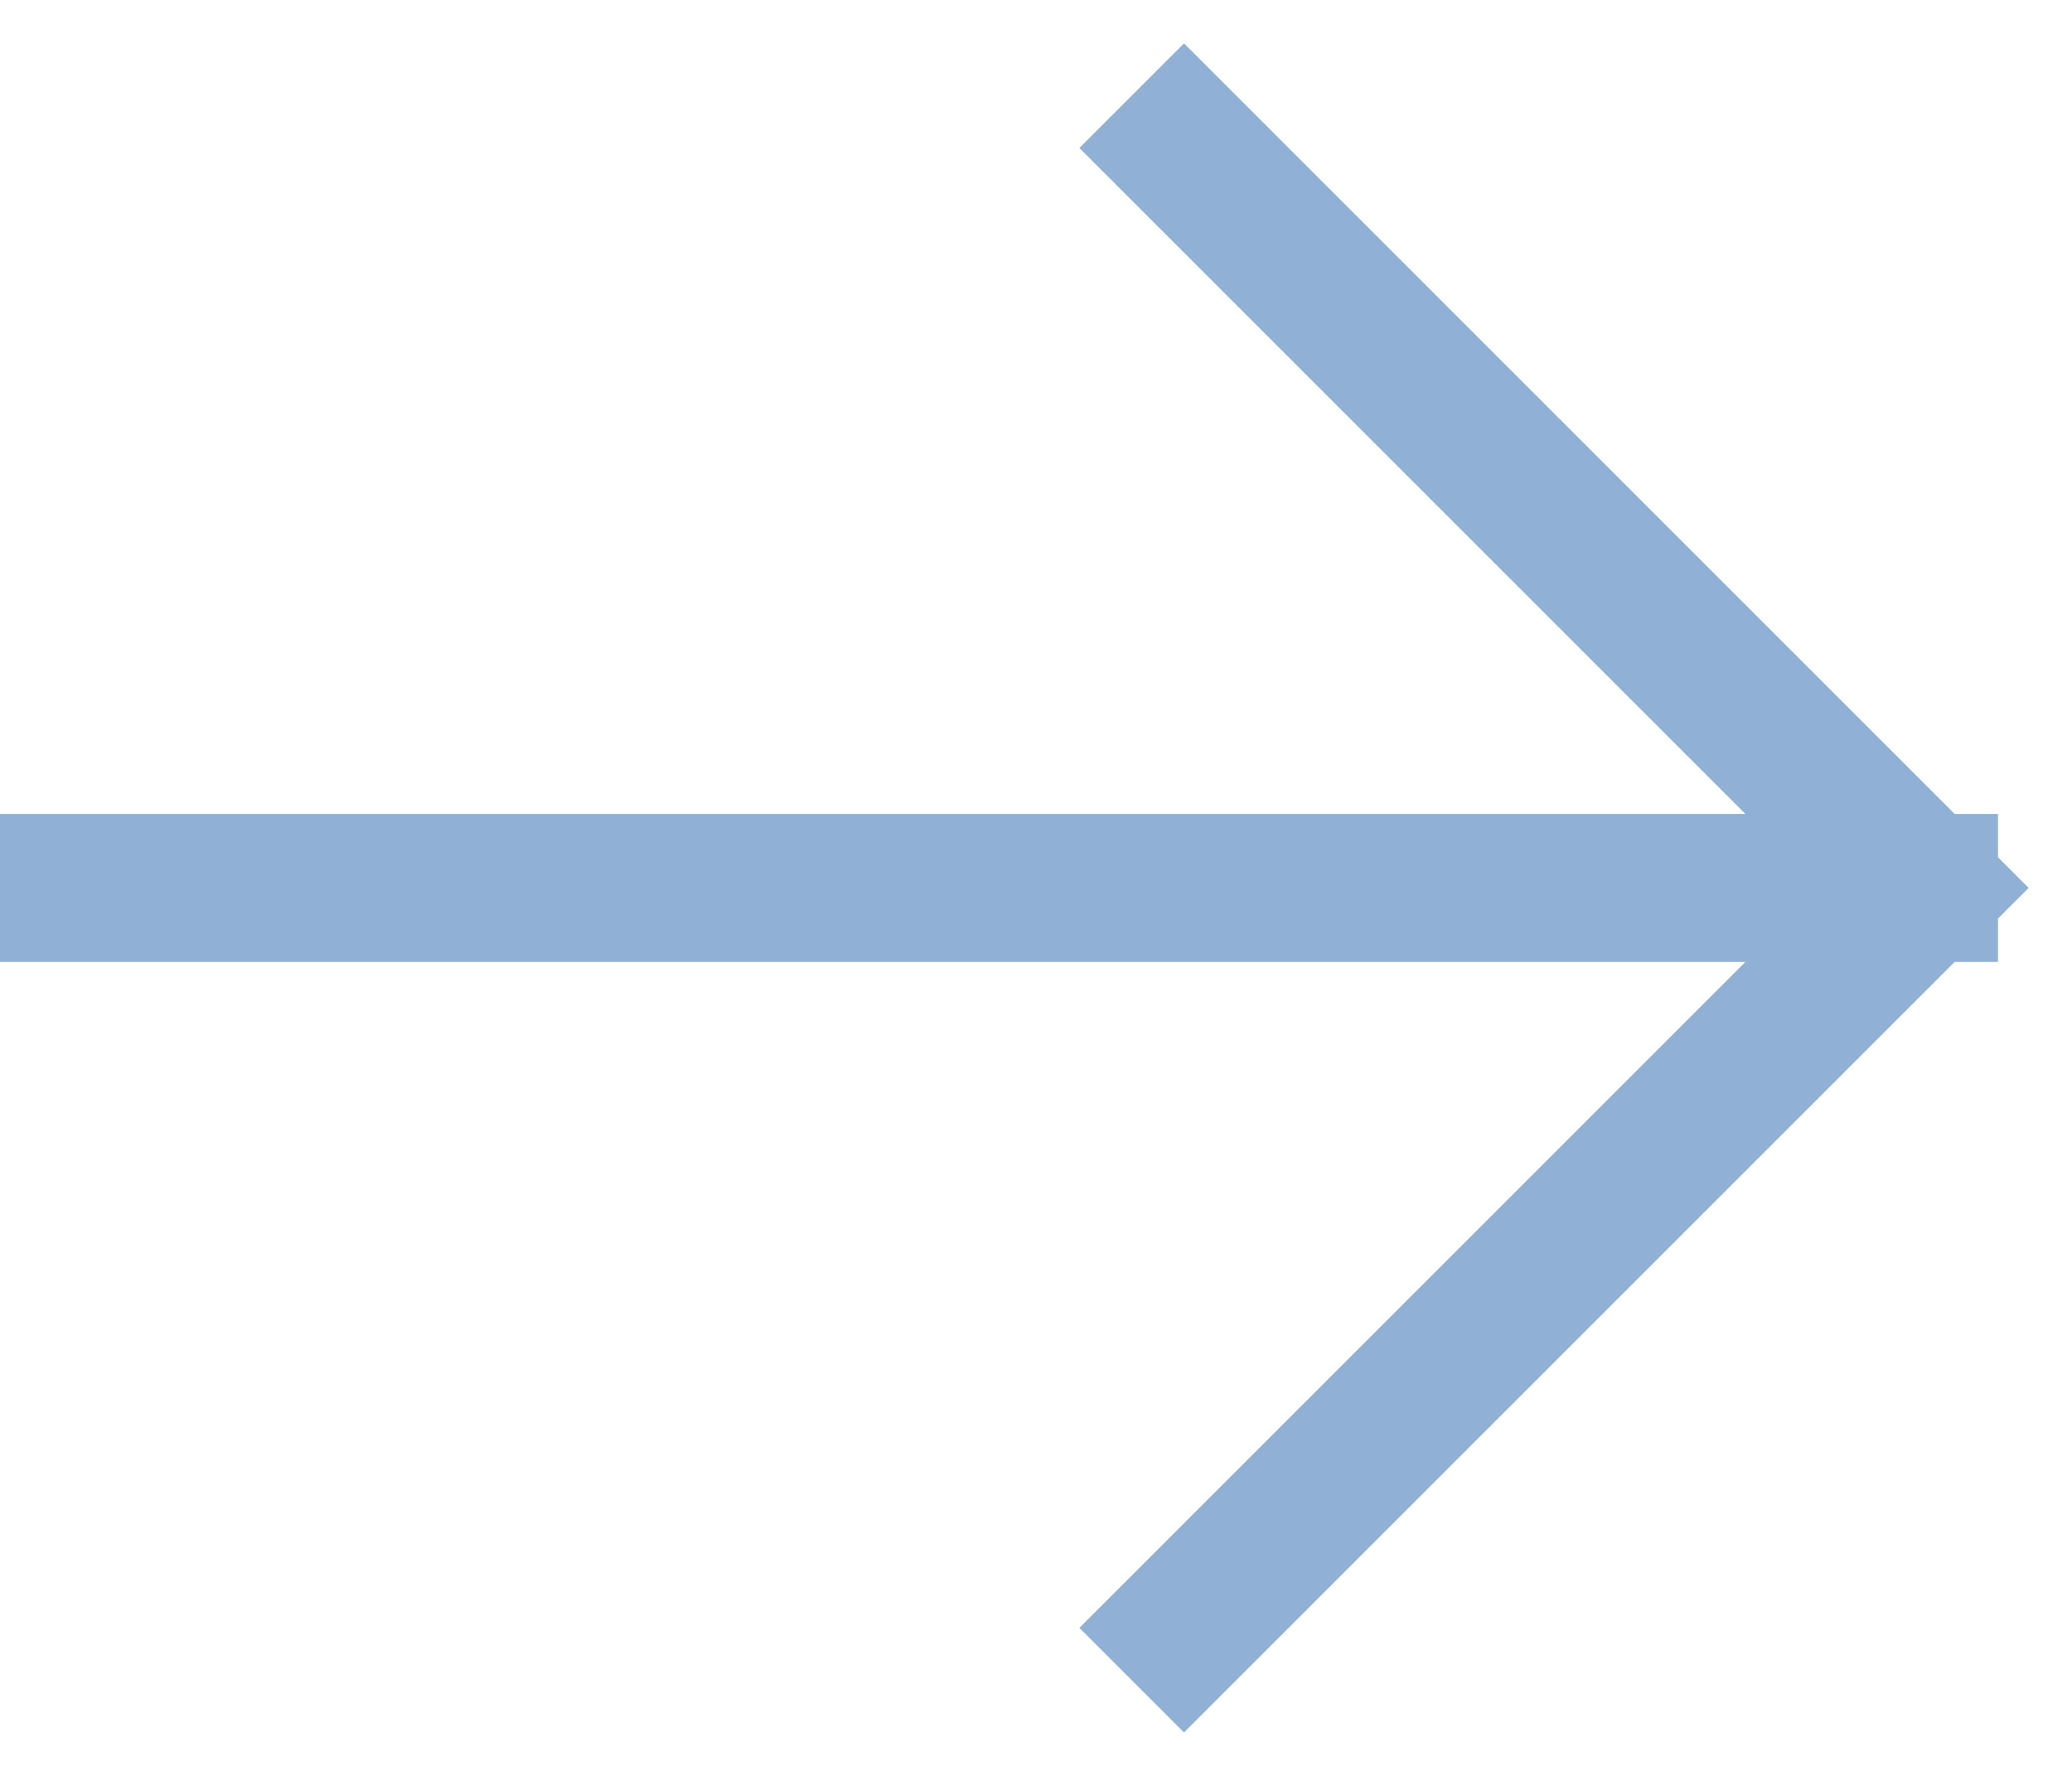
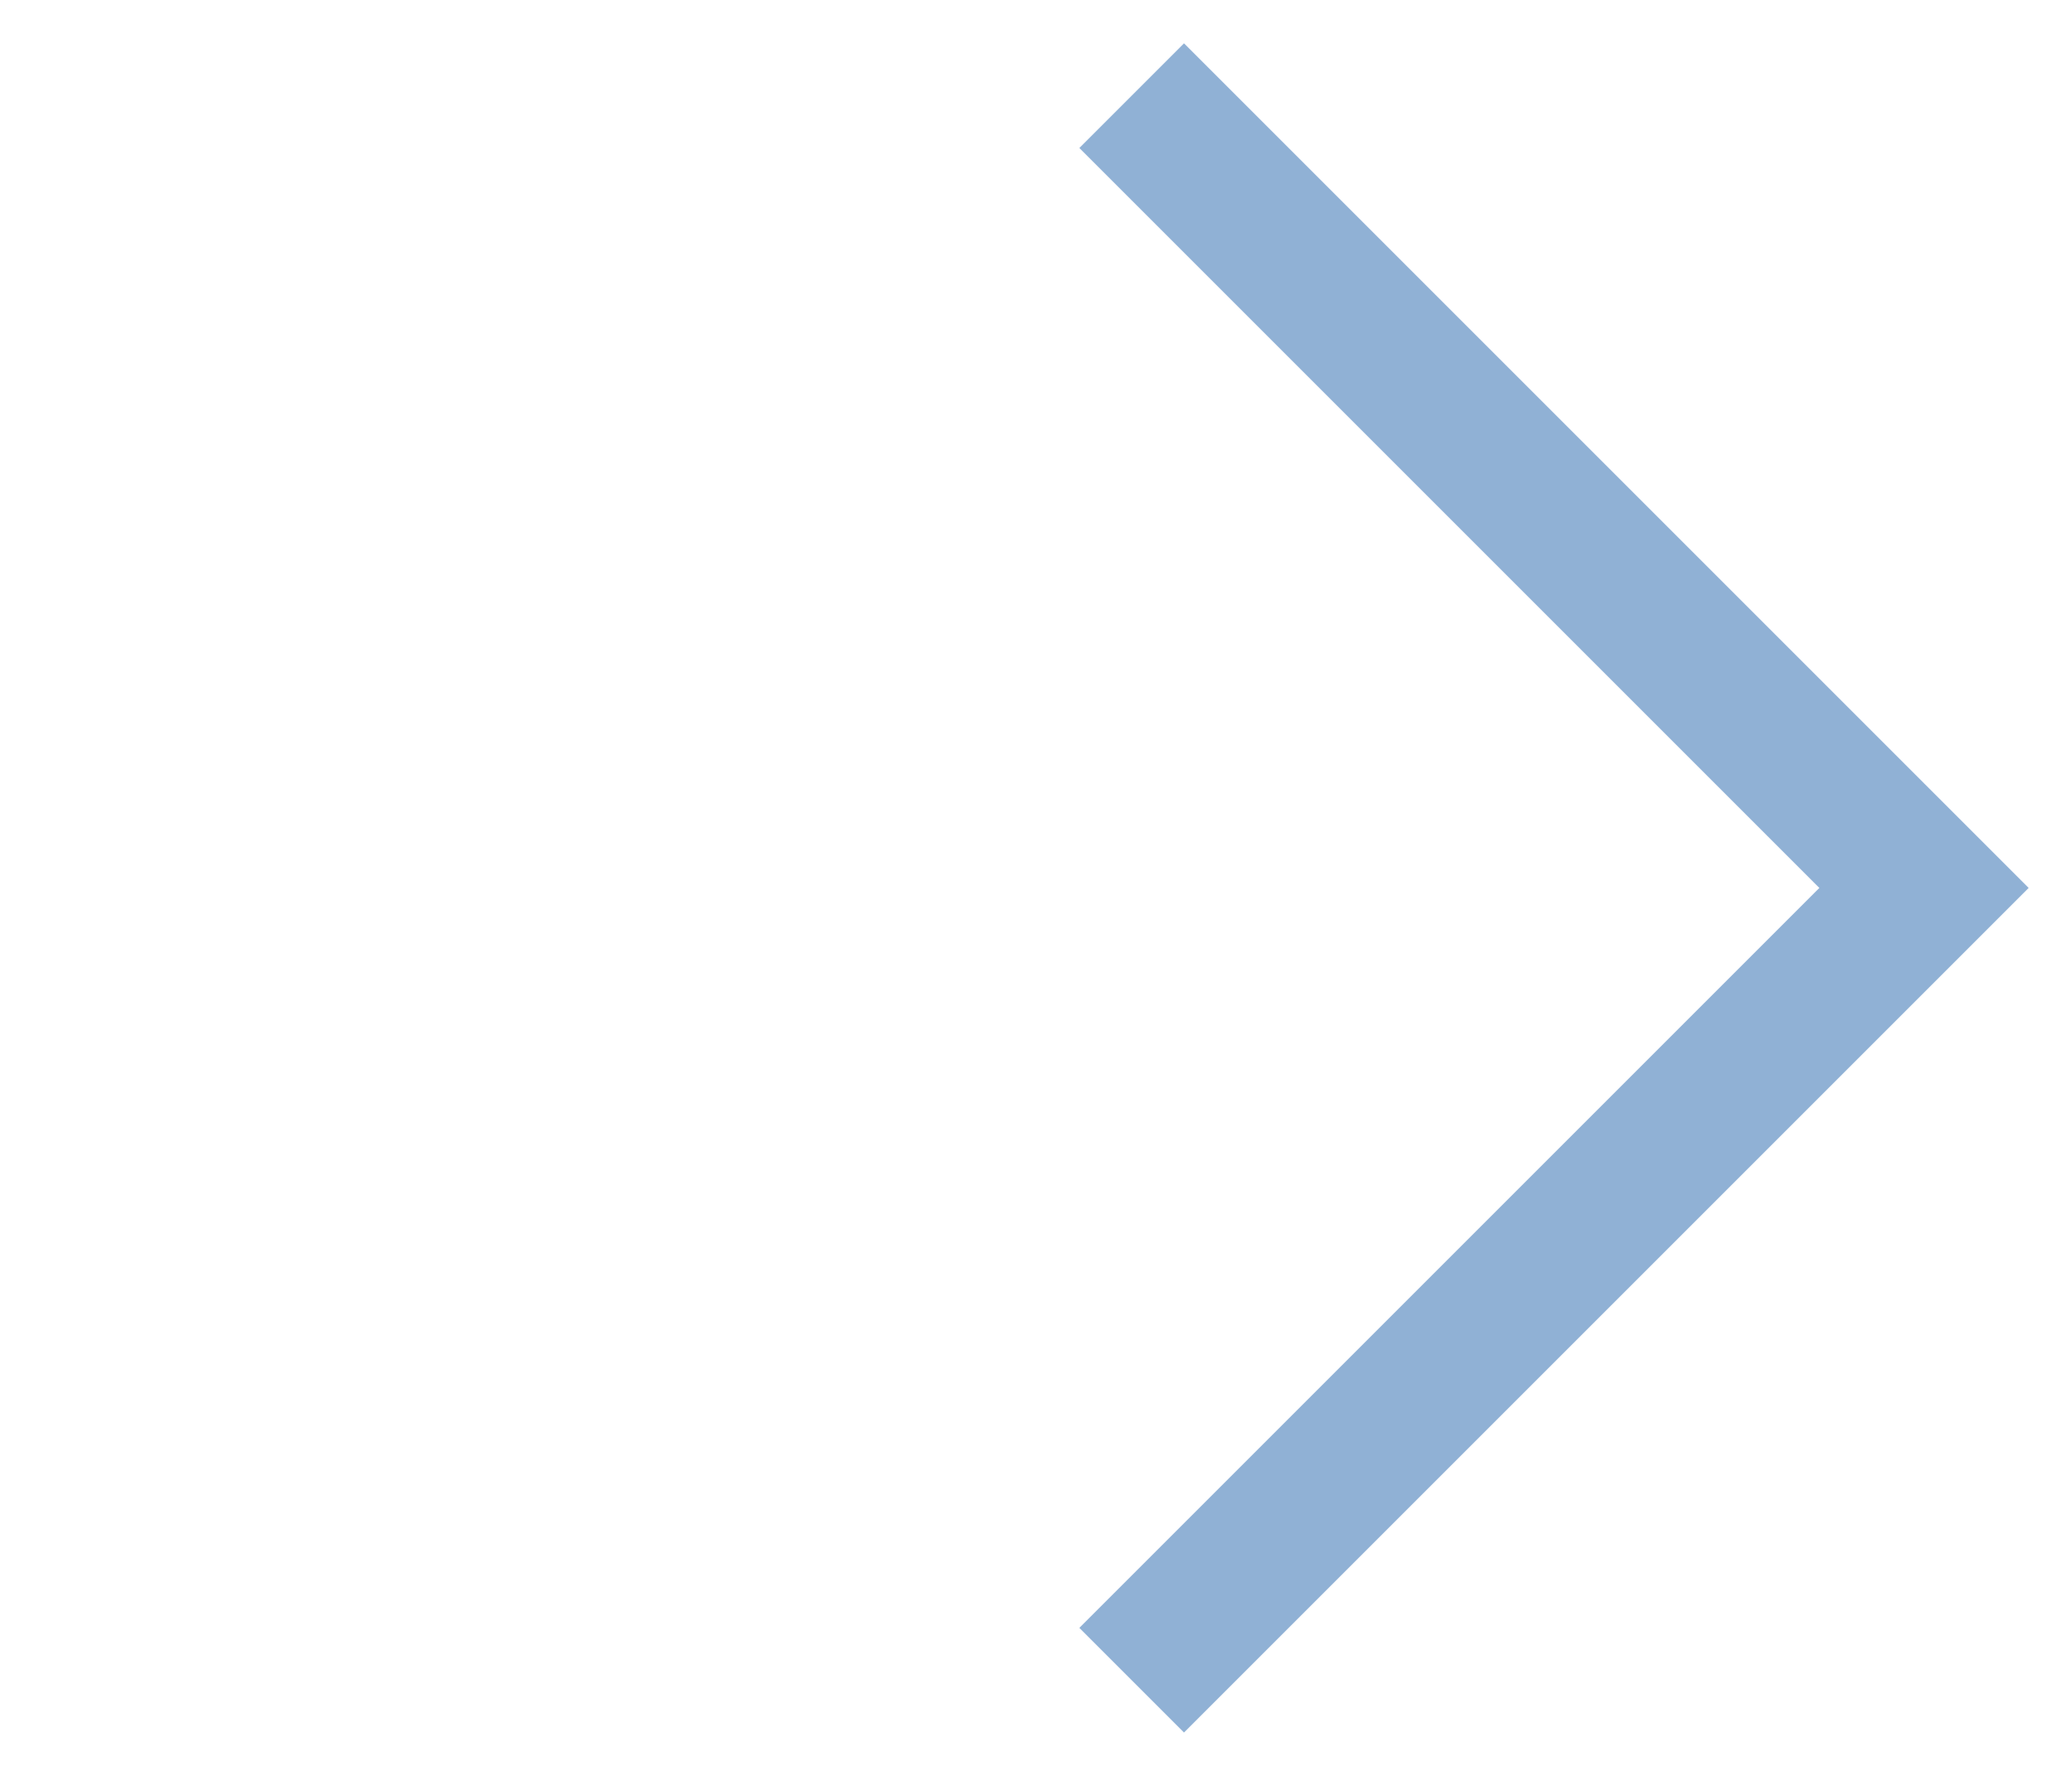
<svg xmlns="http://www.w3.org/2000/svg" width="28" height="24" viewBox="0 0 28 24" fill="none">
-   <path opacity="0.7" d="M26 12L1 12M26 12L16 22M26 12L16 2" stroke="#6290C3" stroke-width="2" stroke-linecap="square" />
+   <path opacity="0.7" d="M26 12M26 12L16 22M26 12L16 2" stroke="#6290C3" stroke-width="2" stroke-linecap="square" />
</svg>